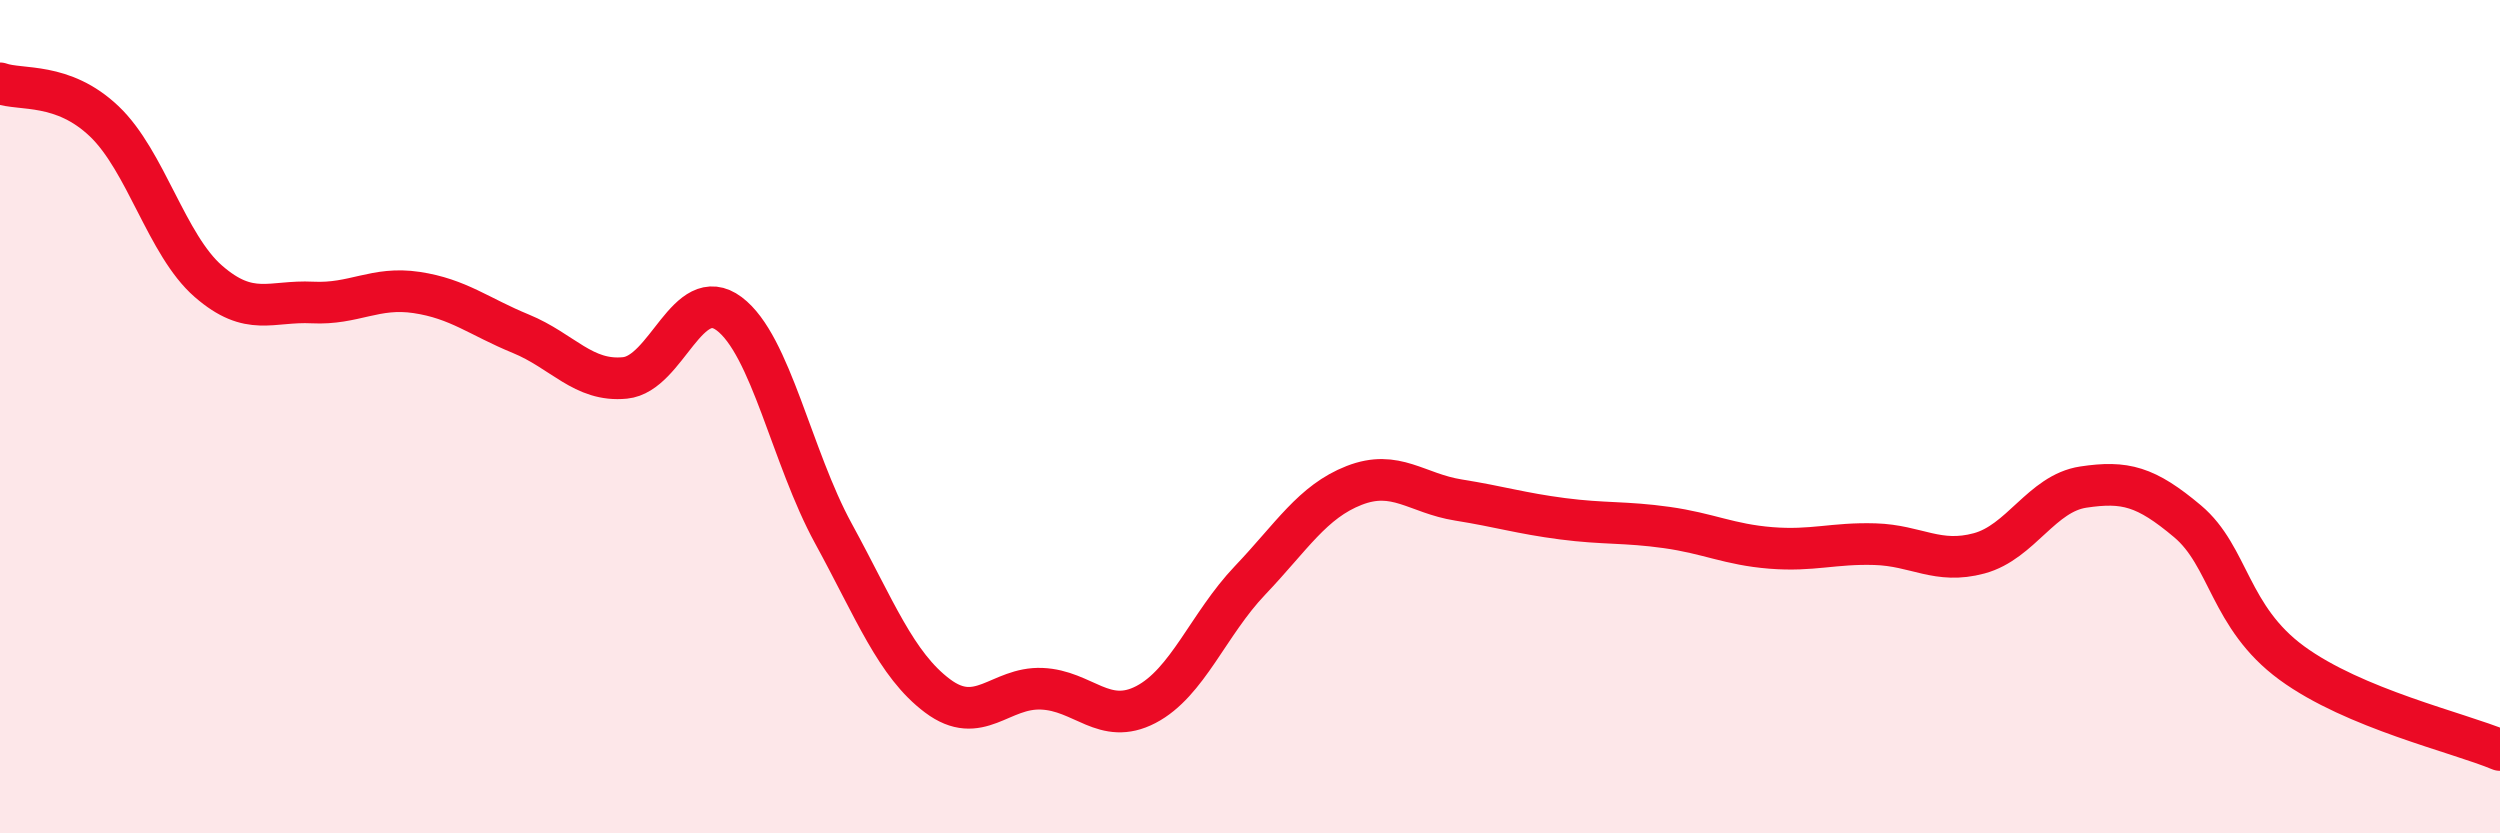
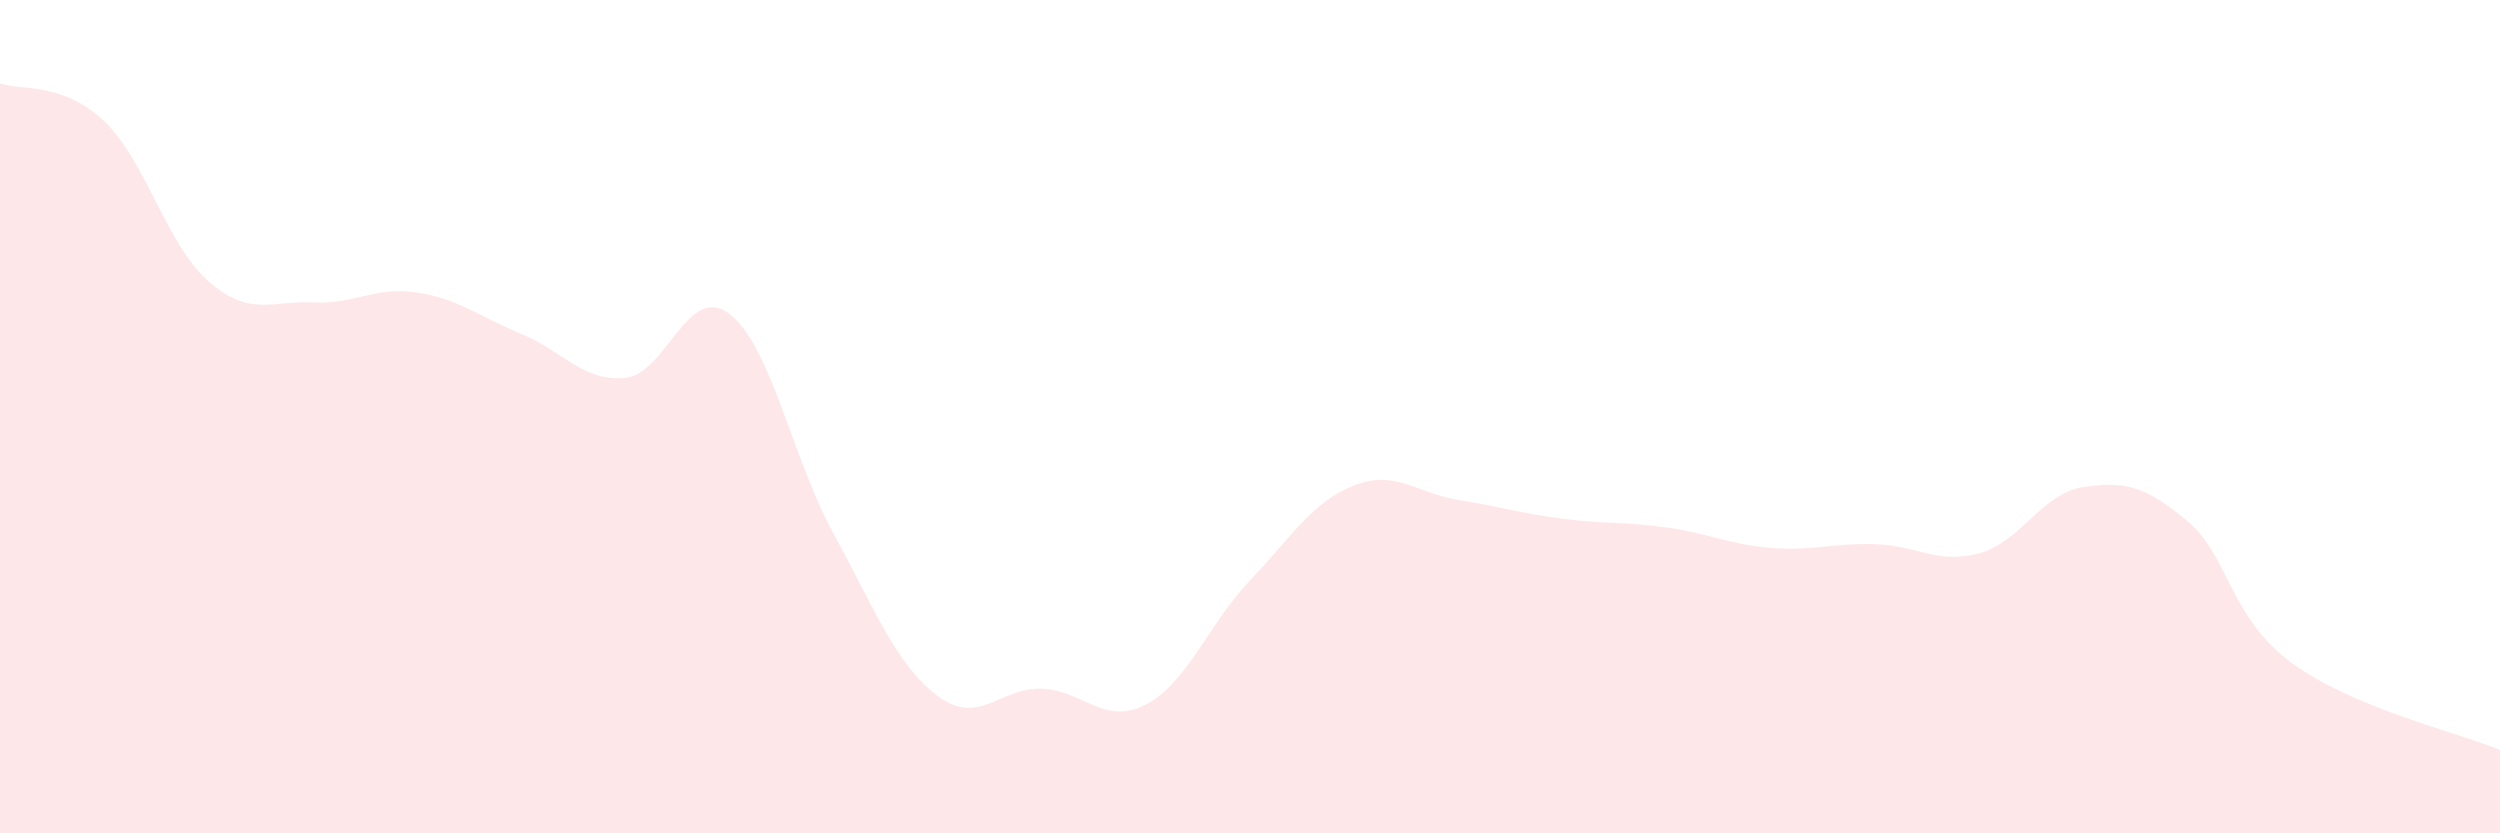
<svg xmlns="http://www.w3.org/2000/svg" width="60" height="20" viewBox="0 0 60 20">
  <path d="M 0,2 C 0.5,2.18 1.5,1.96 2.5,2.91 C 3.5,3.86 4,5.88 5,6.75 C 6,7.62 6.5,7.21 7.5,7.26 C 8.5,7.31 9,6.87 10,7.02 C 11,7.17 11.5,7.6 12.5,8.01 C 13.5,8.42 14,9.17 15,9.07 C 16,8.97 16.5,6.78 17.5,7.53 C 18.5,8.28 19,10.97 20,12.8 C 21,14.63 21.5,15.95 22.5,16.7 C 23.5,17.45 24,16.49 25,16.53 C 26,16.57 26.5,17.43 27.5,16.91 C 28.5,16.39 29,14.98 30,13.93 C 31,12.88 31.5,12.04 32.5,11.65 C 33.5,11.26 34,11.84 35,12 C 36,12.16 36.5,12.32 37.5,12.45 C 38.5,12.58 39,12.52 40,12.66 C 41,12.8 41.5,13.07 42.5,13.15 C 43.5,13.23 44,13.03 45,13.06 C 46,13.09 46.5,13.55 47.5,13.28 C 48.5,13.01 49,11.84 50,11.69 C 51,11.54 51.5,11.67 52.5,12.51 C 53.5,13.35 53.5,14.81 55,15.91 C 56.5,17.01 59,17.58 60,18L60 20L0 20Z" fill="#EB0A25" opacity="0.1" stroke-linecap="round" stroke-linejoin="round" />
-   <path d="M 0,2 C 0.5,2.18 1.5,1.96 2.5,2.91 C 3.5,3.86 4,5.88 5,6.75 C 6,7.62 6.5,7.21 7.5,7.26 C 8.5,7.31 9,6.87 10,7.02 C 11,7.17 11.5,7.6 12.5,8.01 C 13.5,8.42 14,9.17 15,9.07 C 16,8.97 16.5,6.78 17.5,7.53 C 18.5,8.28 19,10.97 20,12.8 C 21,14.63 21.5,15.95 22.5,16.7 C 23.5,17.45 24,16.49 25,16.53 C 26,16.57 26.5,17.43 27.5,16.91 C 28.5,16.39 29,14.98 30,13.93 C 31,12.88 31.5,12.04 32.5,11.65 C 33.5,11.26 34,11.84 35,12 C 36,12.16 36.5,12.32 37.5,12.45 C 38.5,12.58 39,12.52 40,12.66 C 41,12.8 41.5,13.07 42.5,13.15 C 43.5,13.23 44,13.03 45,13.06 C 46,13.09 46.5,13.55 47.5,13.28 C 48.5,13.01 49,11.84 50,11.69 C 51,11.54 51.5,11.67 52.5,12.51 C 53.5,13.35 53.5,14.81 55,15.91 C 56.5,17.01 59,17.58 60,18" stroke="#EB0A25" stroke-width="1" fill="none" stroke-linecap="round" stroke-linejoin="round" />
</svg>